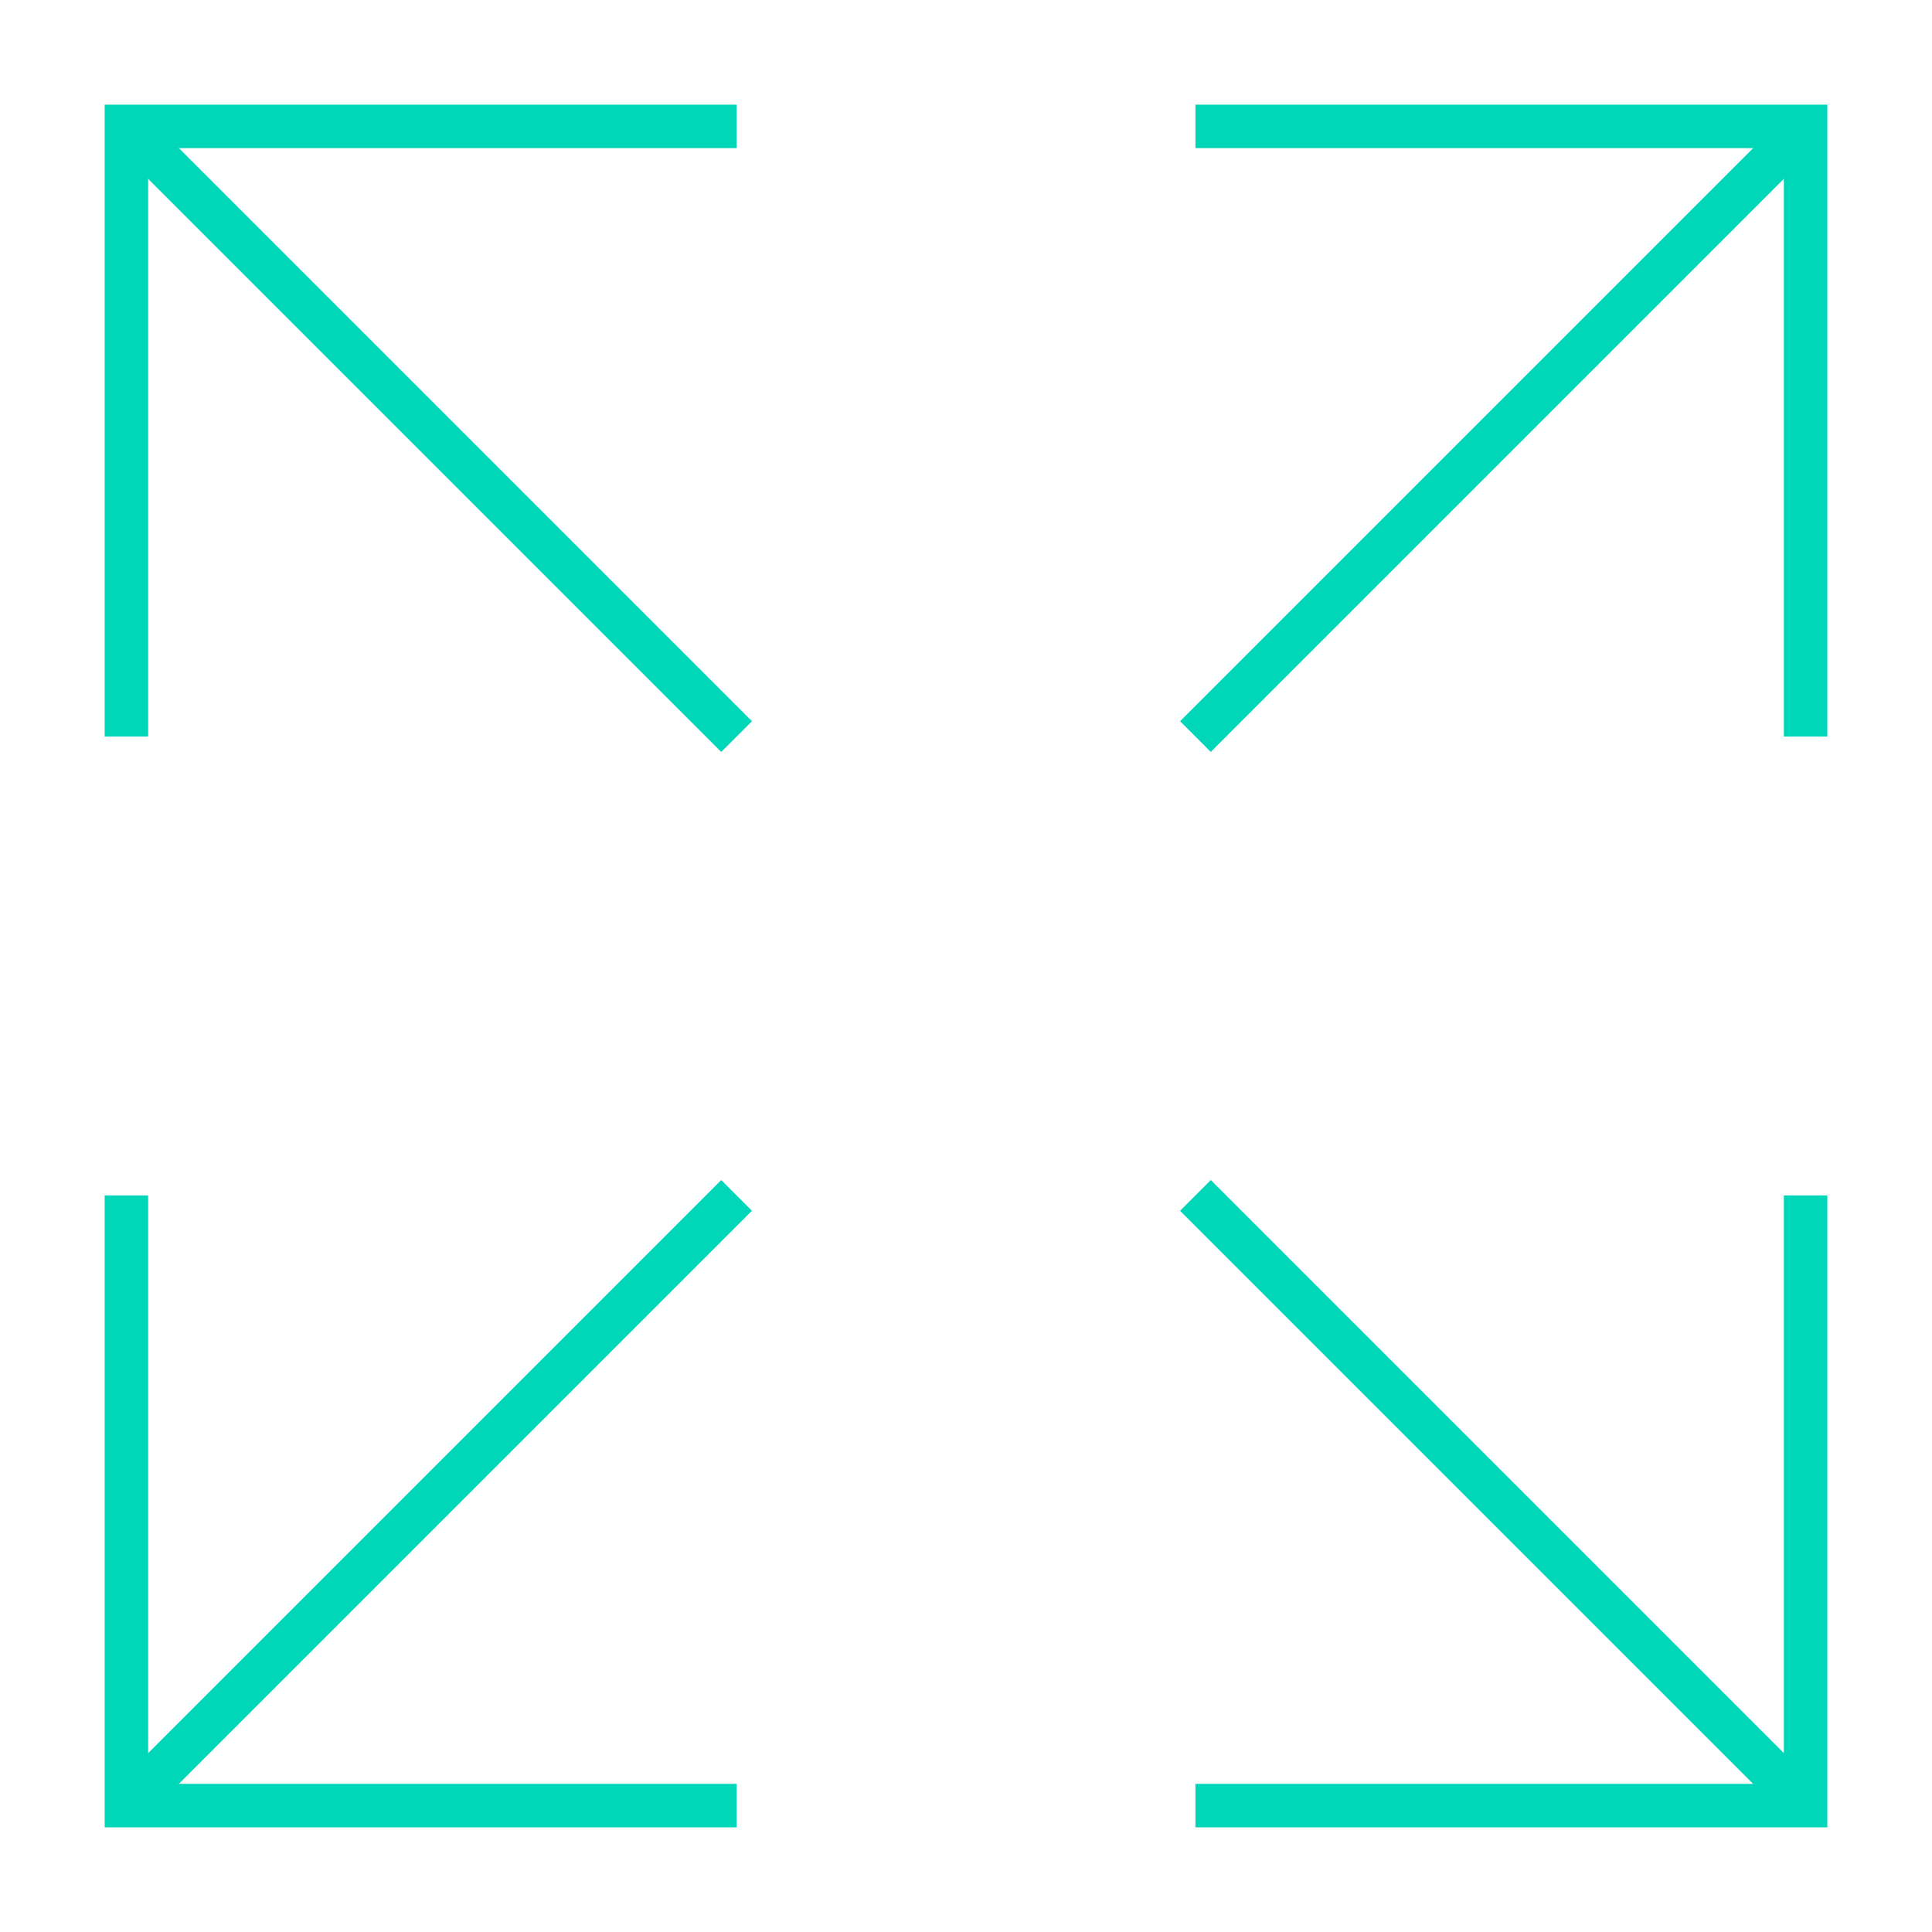
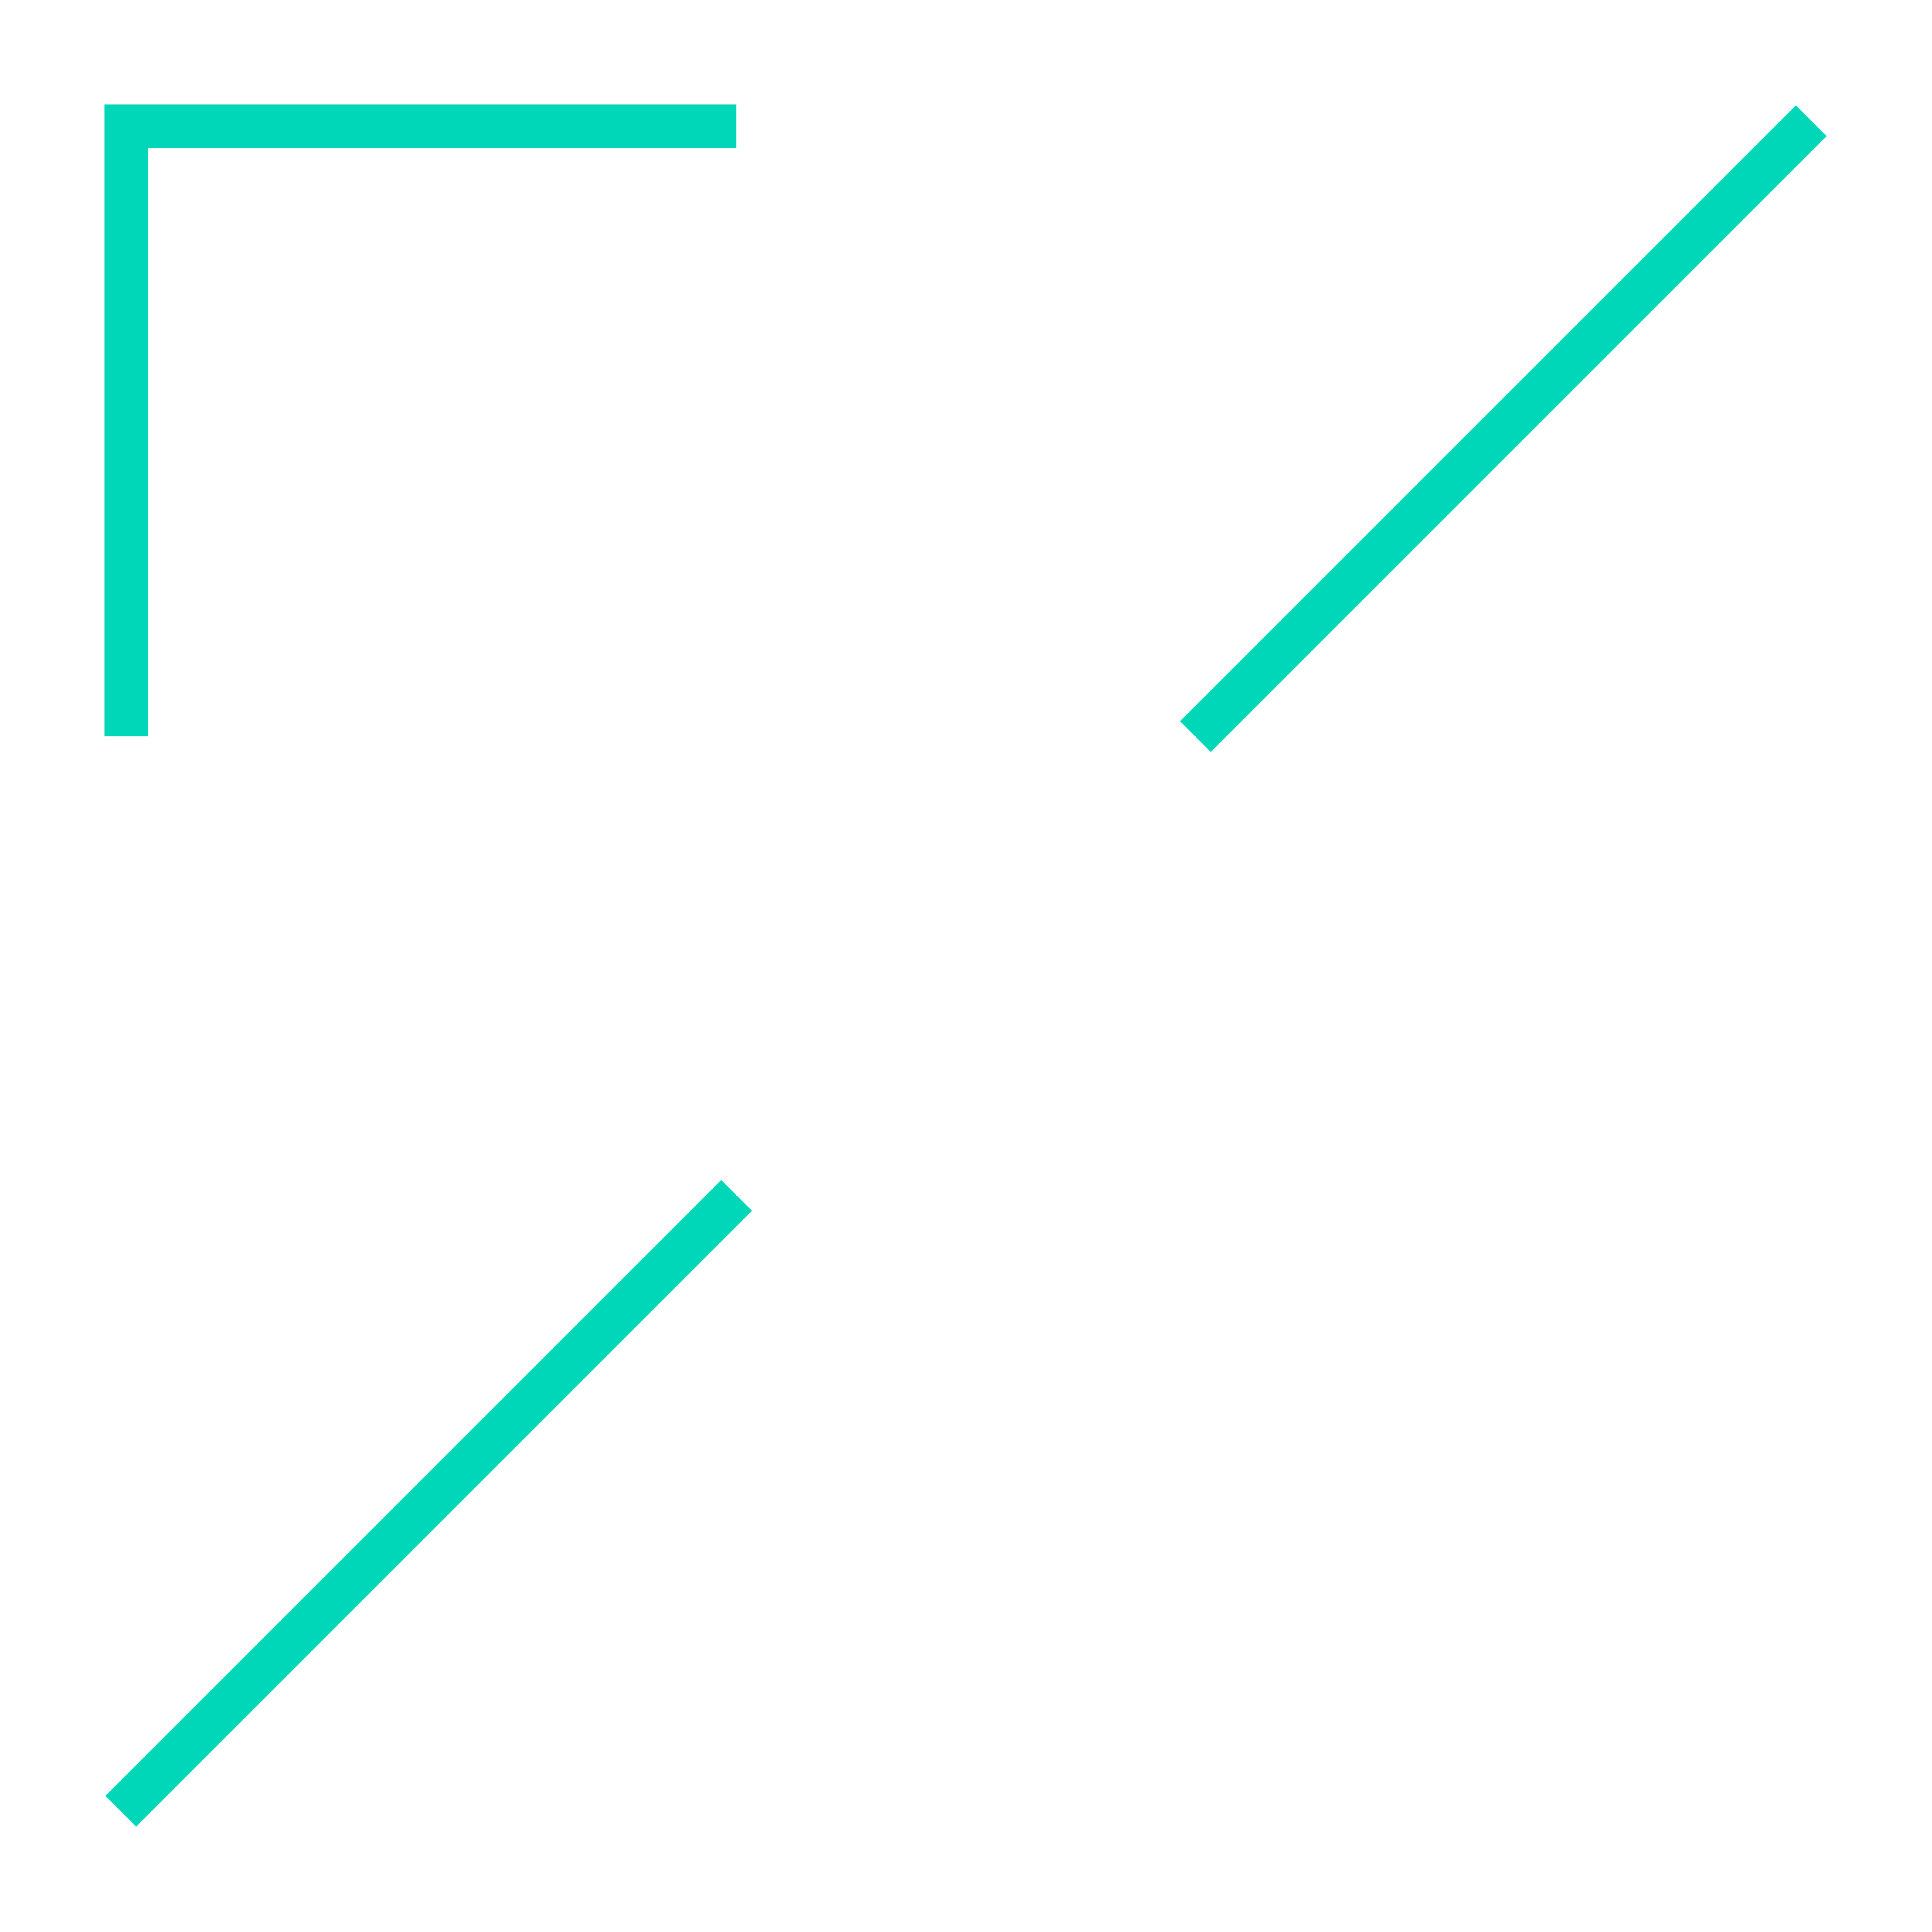
<svg xmlns="http://www.w3.org/2000/svg" width="40" height="40" viewBox="0 0 40 40" fill="none">
  <path d="M24.75 15.25L37.383 2.617L37.5 2.5" stroke="#00D6B8" stroke-width="0.9" stroke-miterlimit="10" />
  <path d="M15.25 24.75L2.617 37.383L2.5 37.5" stroke="#00D6B8" stroke-width="0.9" stroke-miterlimit="10" />
-   <path d="M2.617 24.75V37.383H15.251" stroke="#00D6B8" stroke-width="0.9" stroke-miterlimit="10" />
-   <path d="M37.383 15.25V2.617H24.75" stroke="#00D6B8" stroke-width="0.9" stroke-miterlimit="10" />
-   <path d="M37.5 37.5L37.383 37.383L24.75 24.75" stroke="#00D6B8" stroke-width="0.9" stroke-miterlimit="10" />
-   <path d="M2.5 2.5L2.617 2.617L15.25 15.25" stroke="#00D6B8" stroke-width="0.9" stroke-miterlimit="10" />
  <path d="M15.251 2.617H2.617V15.25" stroke="#00D6B8" stroke-width="0.9" stroke-miterlimit="10" />
-   <path d="M24.75 37.383H37.383V24.75" stroke="#00D6B8" stroke-width="0.9" stroke-miterlimit="10" />
</svg>